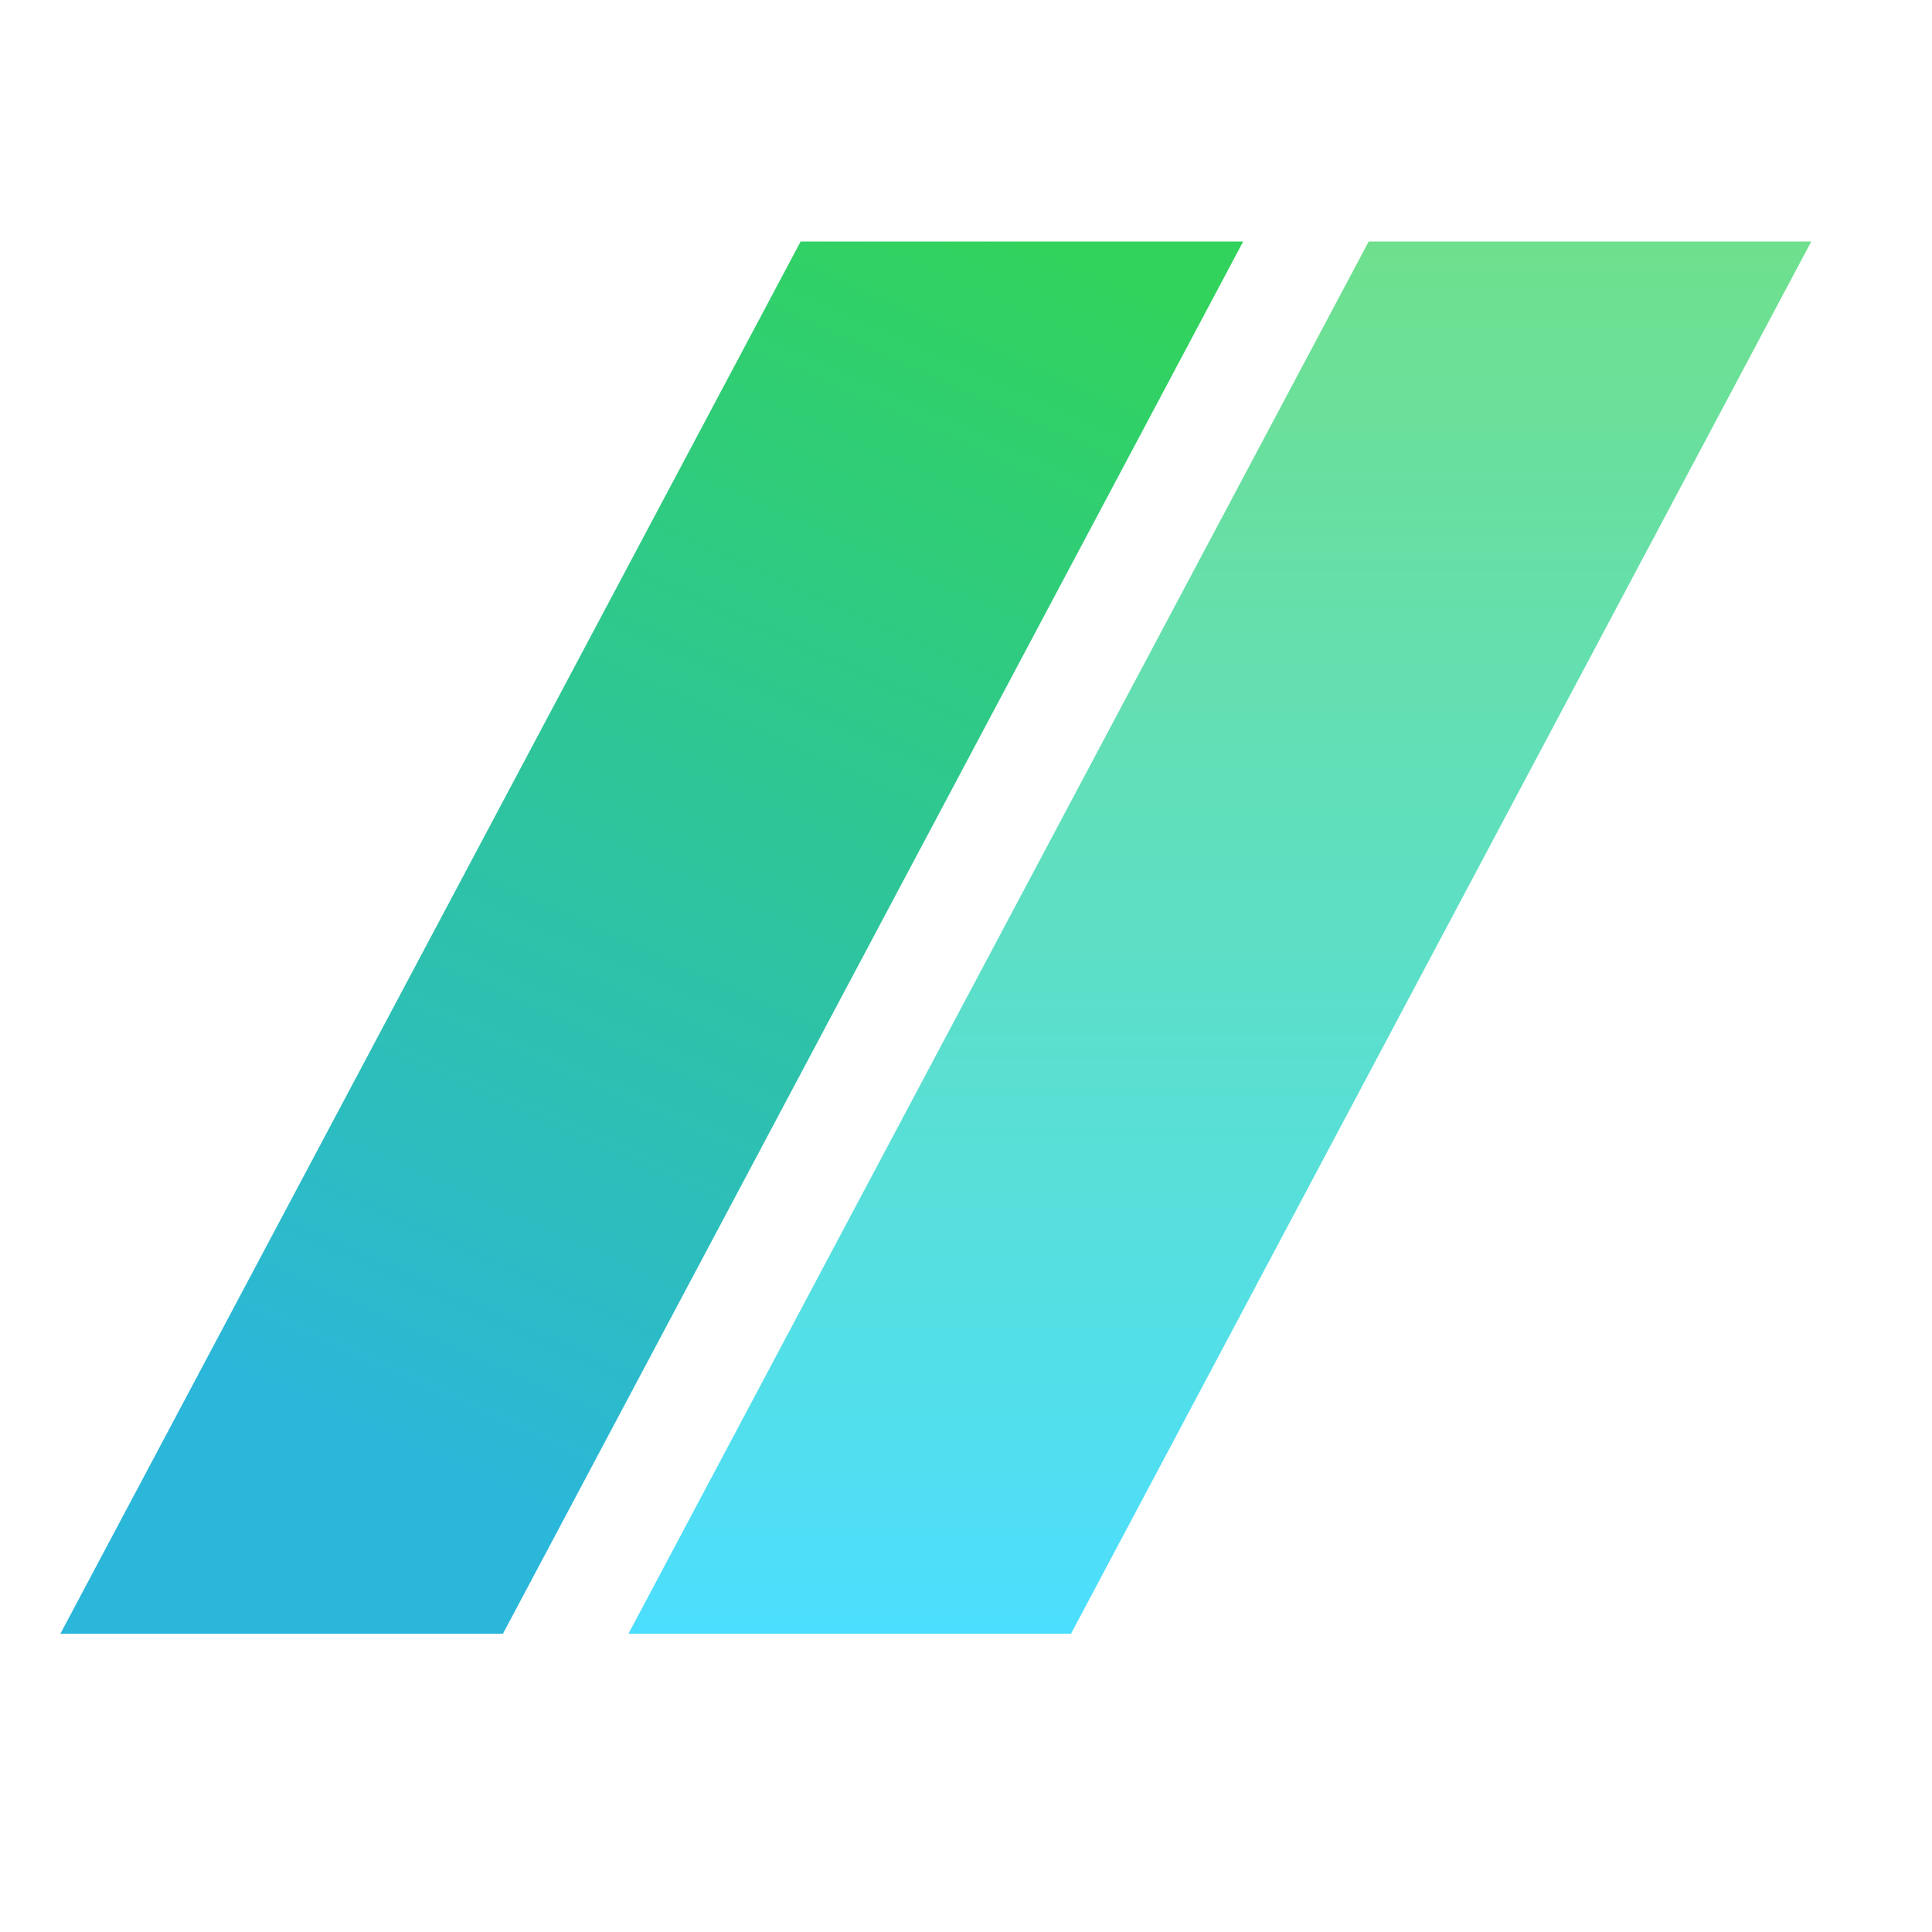
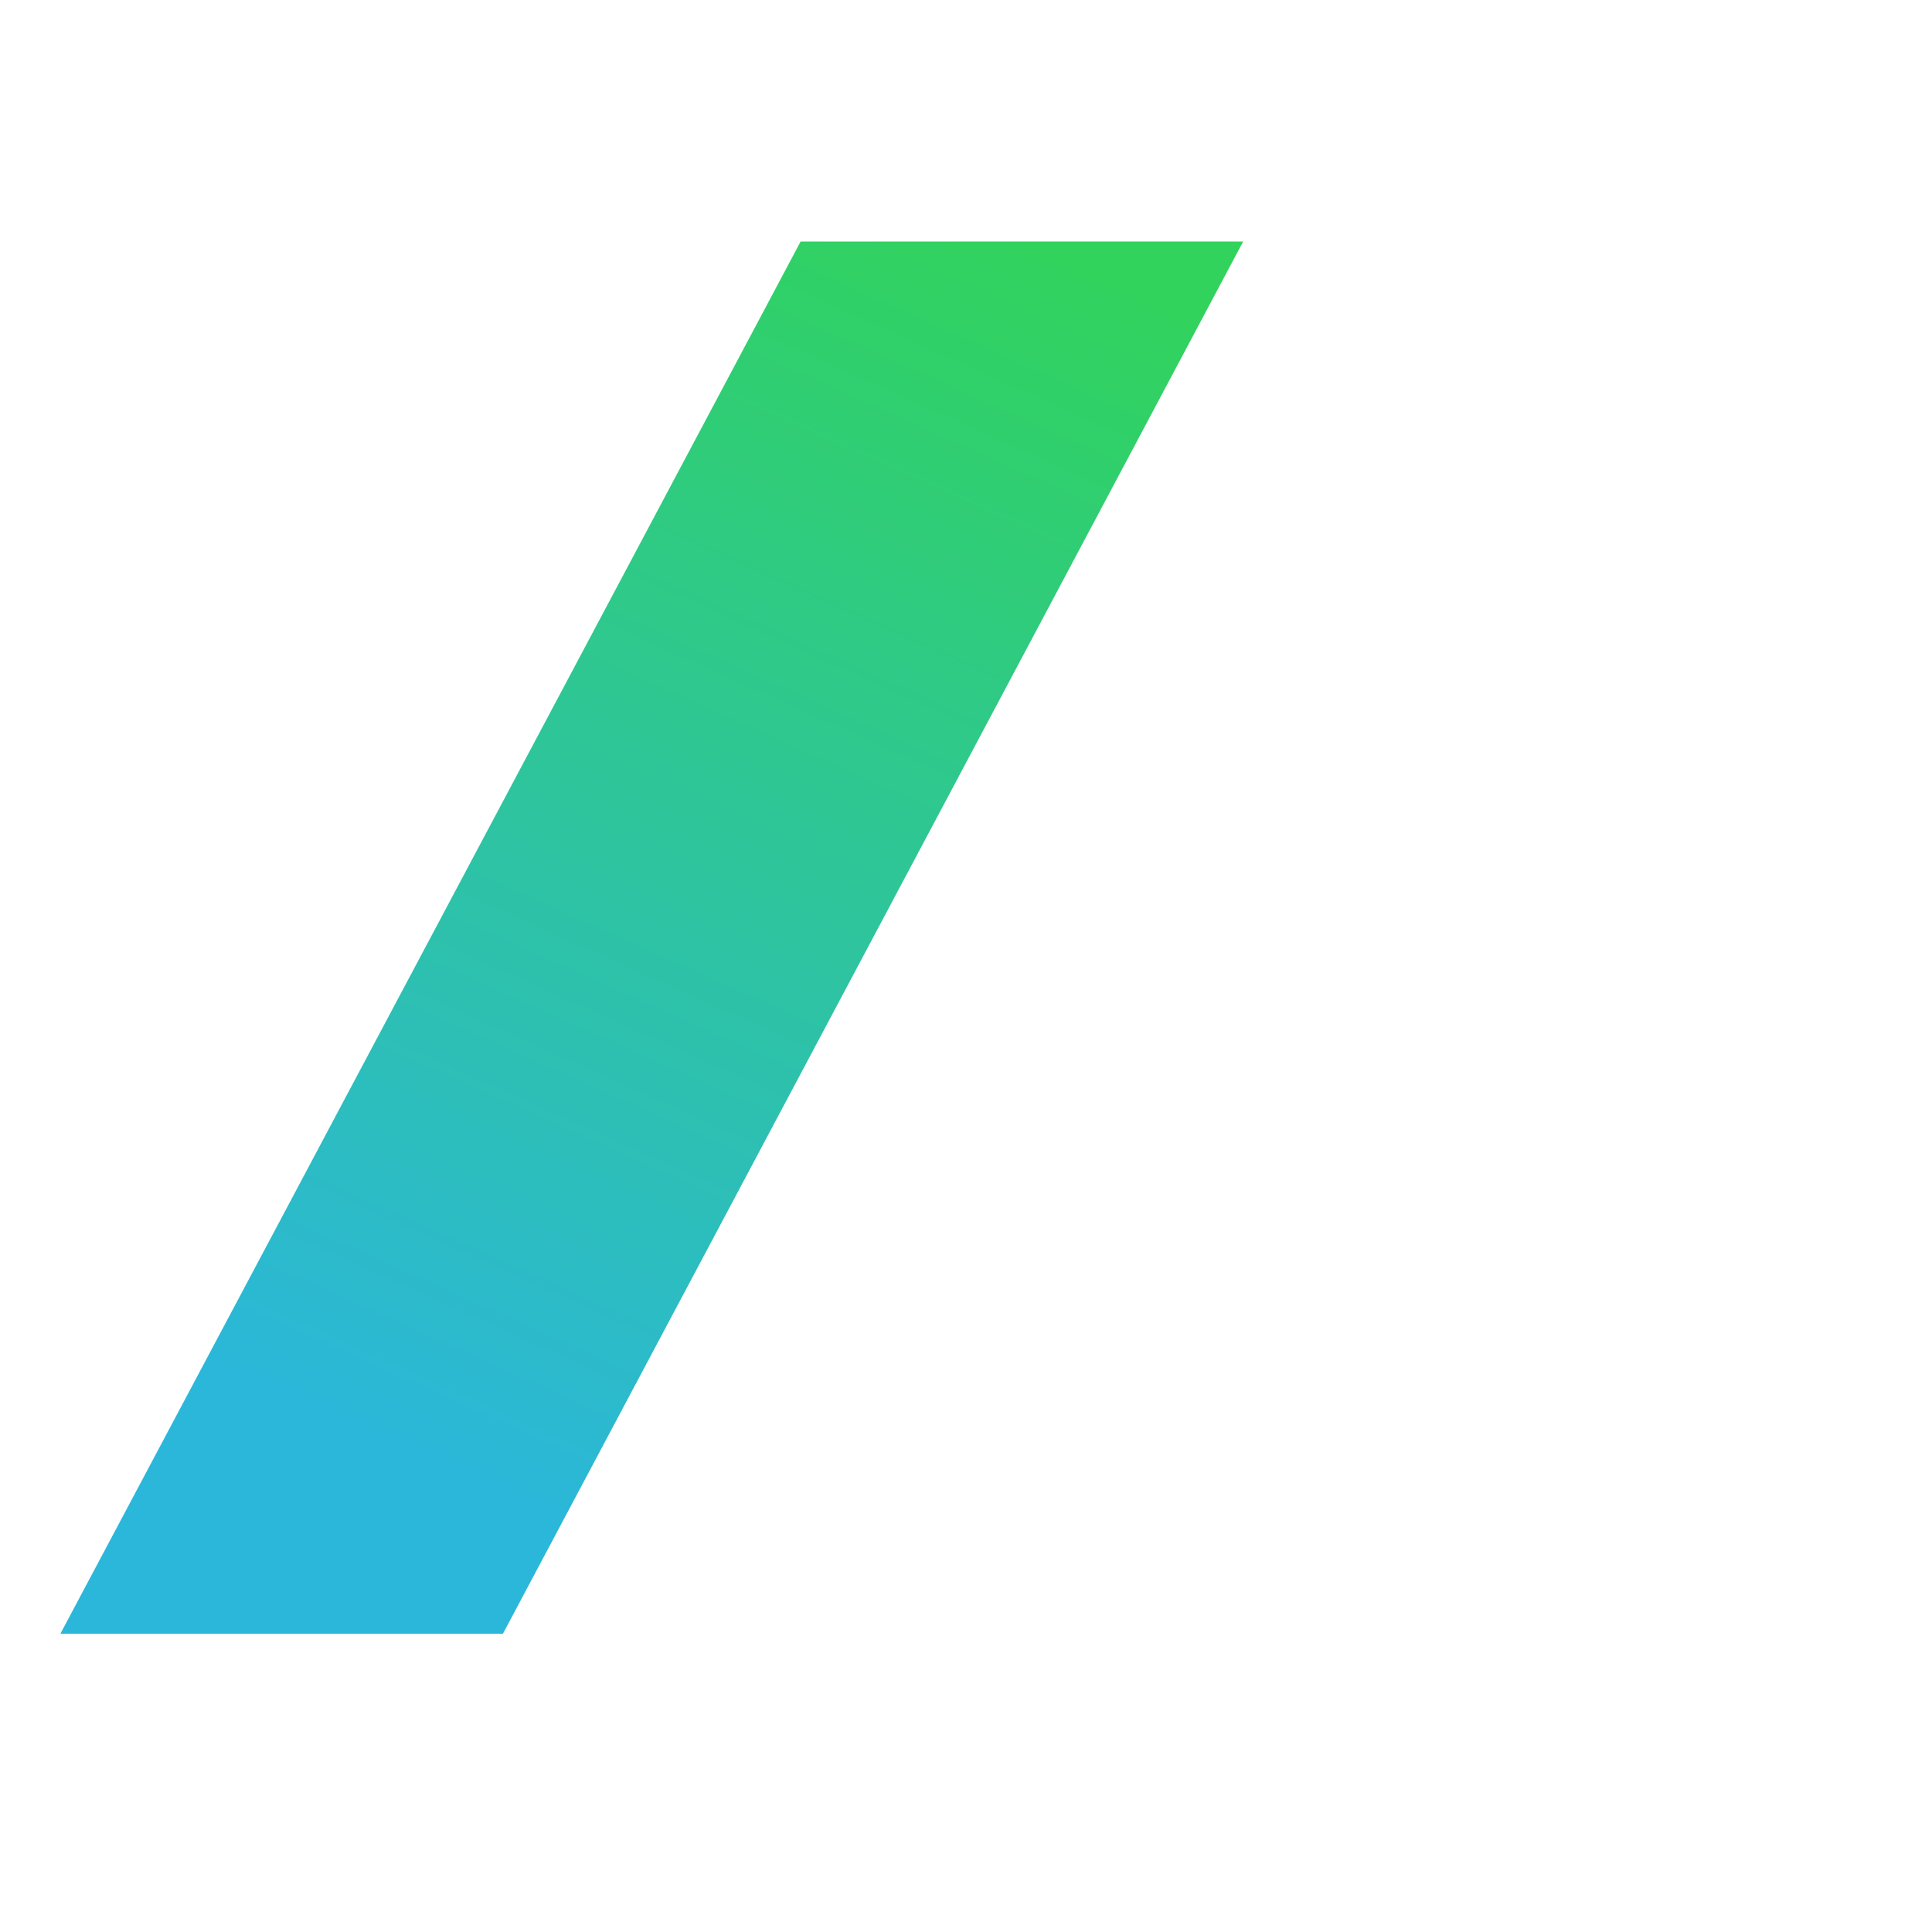
<svg xmlns="http://www.w3.org/2000/svg" width="32" height="32" viewBox="0 0 32 32" fill="none">
  <path fill-rule="evenodd" clip-rule="evenodd" d="M1 27.06L13.261 4H20.591L8.33 27.06H1Z" fill="url(#paint0_linear_107_6)" />
-   <path fill-rule="evenodd" clip-rule="evenodd" d="M10.409 27.06L22.67 4H30L17.739 27.06H10.409Z" fill="url(#paint1_linear_107_6)" />
  <defs>
    <linearGradient id="paint0_linear_107_6" x1="16.08" y1="3.42" x2="6.22" y2="25.46" gradientUnits="userSpaceOnUse">
      <stop stop-color="#31D35C" />
      <stop offset="0.943" stop-color="#2BB7DA" />
    </linearGradient>
    <linearGradient id="paint1_linear_107_6" x1="20.204" y1="4" x2="20.204" y2="27.06" gradientUnits="userSpaceOnUse">
      <stop stop-color="#31D35C" stop-opacity="0.7" />
      <stop offset="1" stop-color="#00D1FF" stop-opacity="0.7" />
    </linearGradient>
  </defs>
</svg>